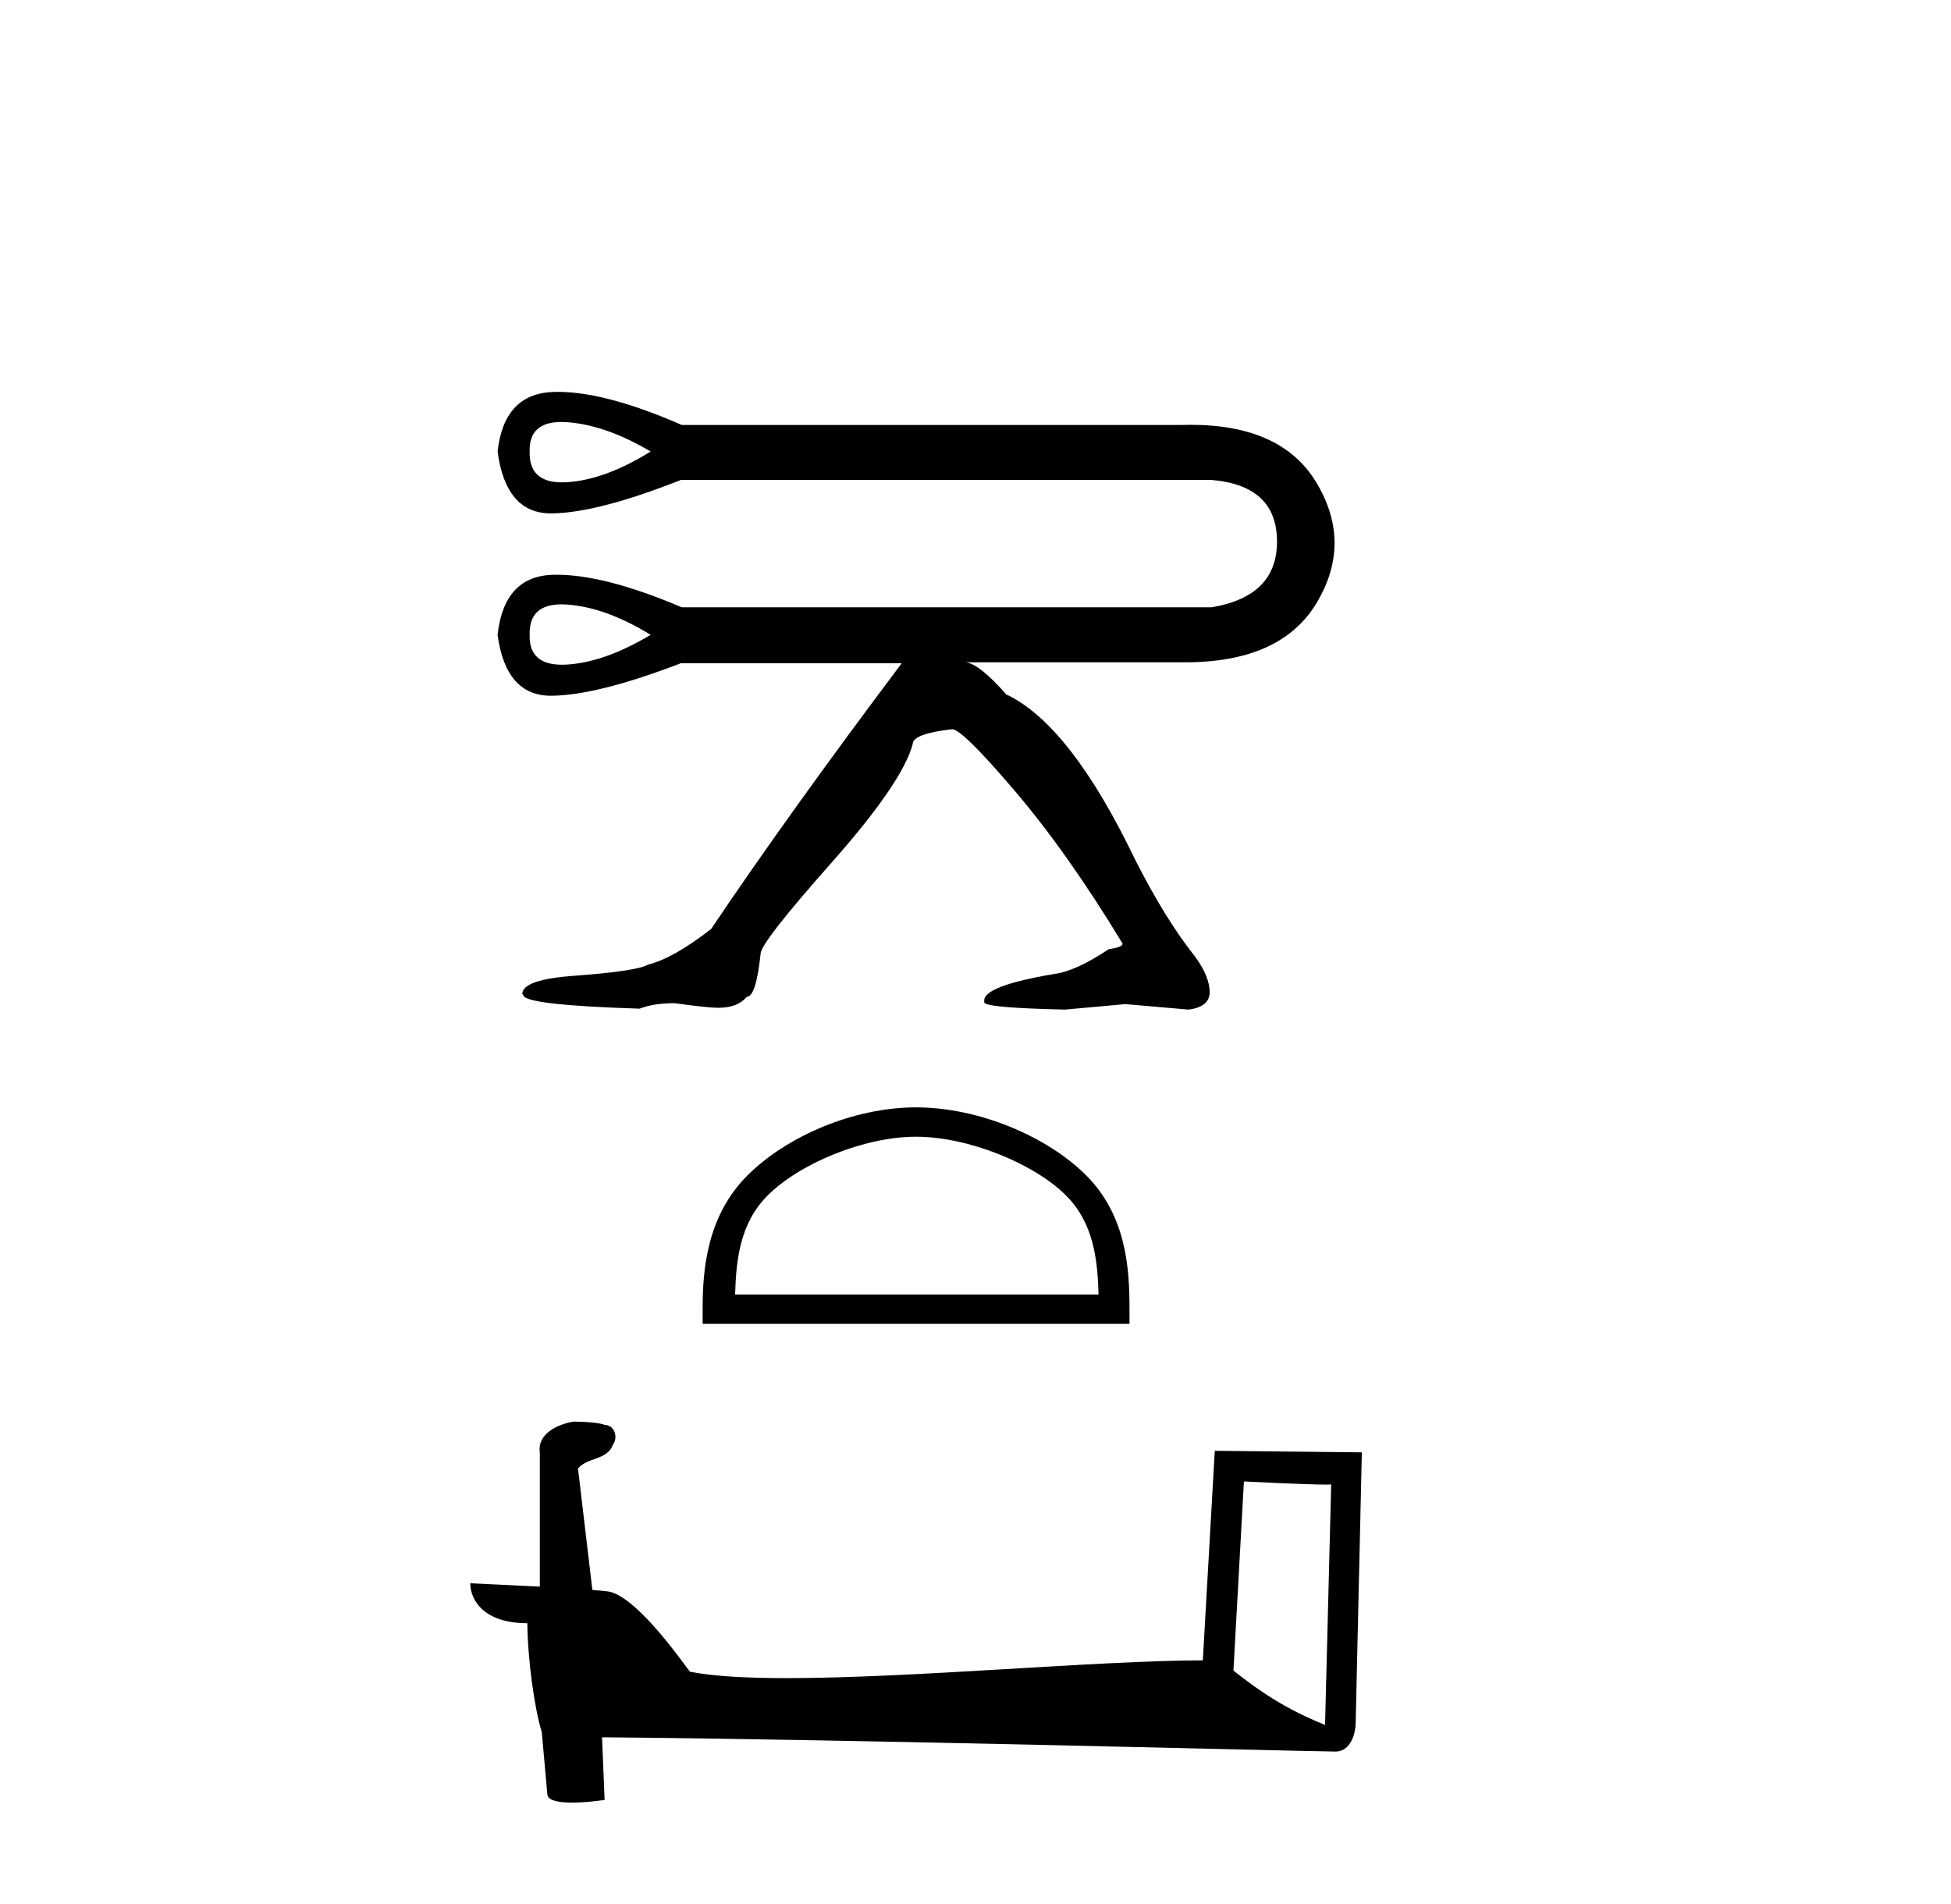
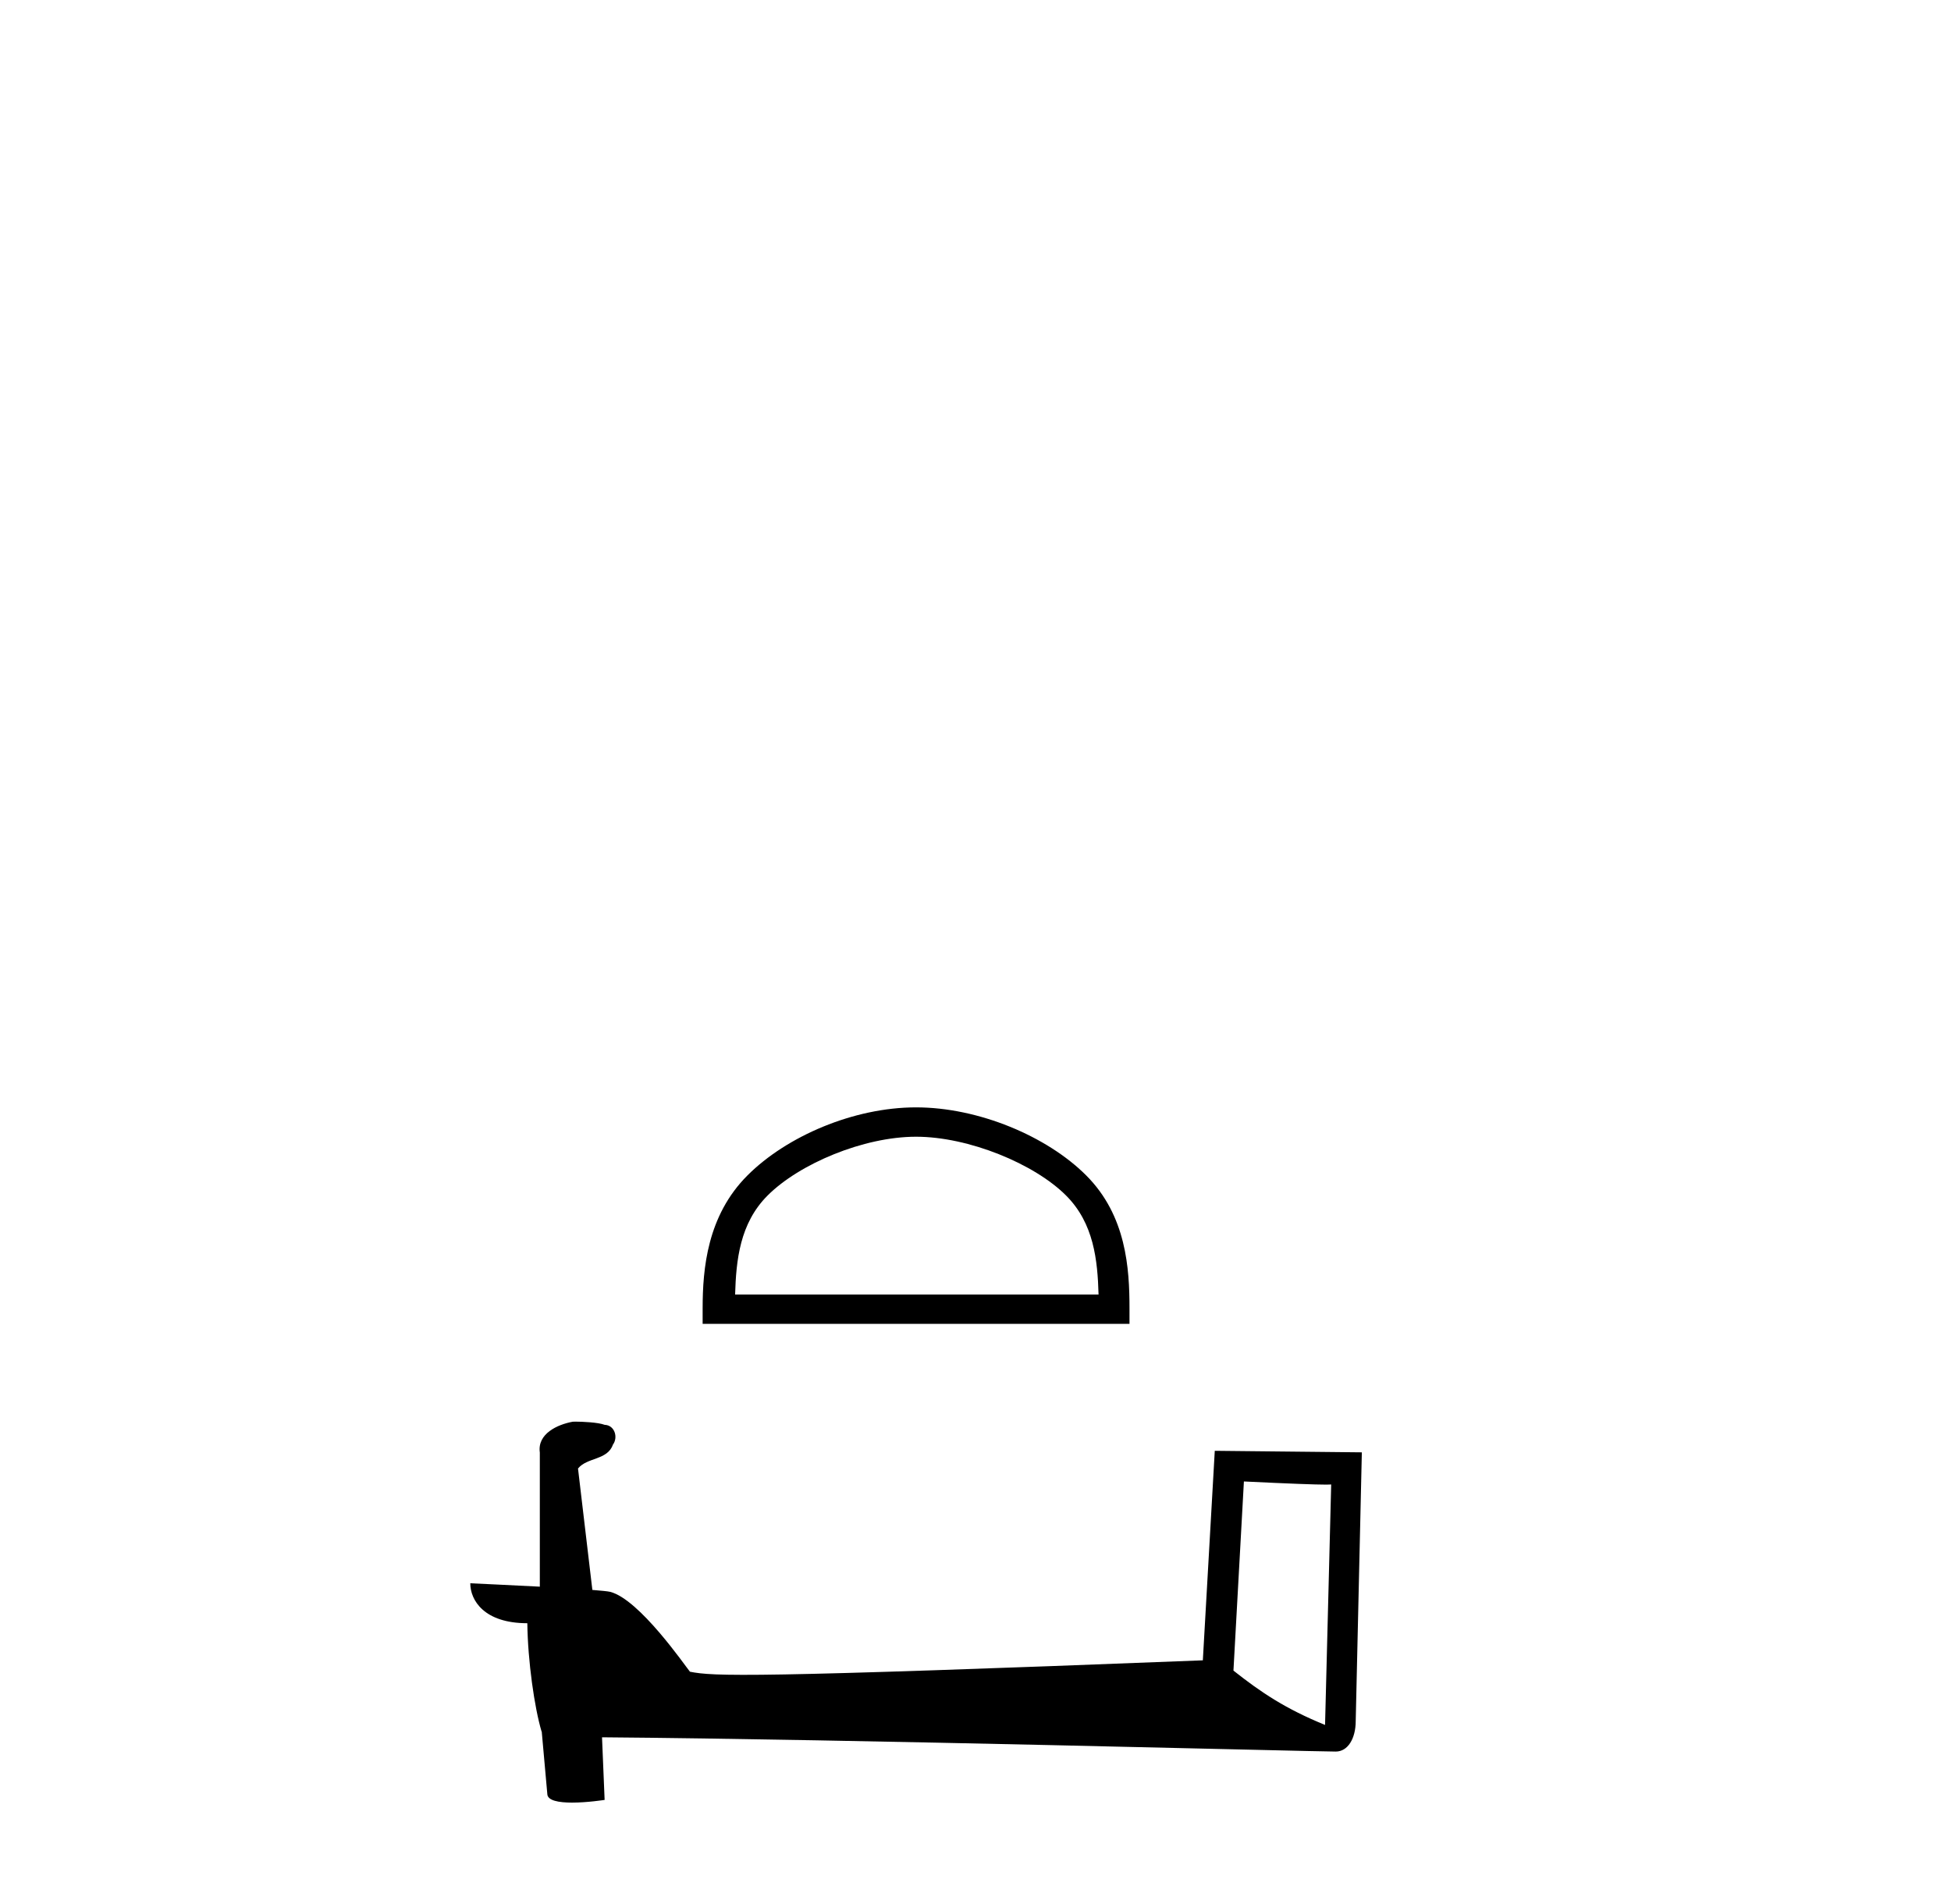
<svg xmlns="http://www.w3.org/2000/svg" width="42.0" height="41.0">
-   <path d="M 12.086 9.085 Q 12.146 9.085 12.211 9.09 Q 13.04 9.149 14.007 9.721 Q 13.02 10.333 12.201 10.382 Q 12.148 10.385 12.099 10.385 Q 11.384 10.385 11.402 9.721 Q 11.384 9.085 12.086 9.085 ZM 12.089 13.011 Q 12.147 13.011 12.211 13.016 Q 13.04 13.075 14.007 13.667 Q 13.02 14.259 12.201 14.308 Q 12.147 14.311 12.096 14.311 Q 11.384 14.311 11.402 13.667 Q 11.384 13.011 12.089 13.011 ZM 12.013 8.437 Q 11.958 8.437 11.905 8.439 Q 10.85 8.478 10.712 9.721 Q 10.888 11.053 11.861 11.053 Q 11.869 11.053 11.876 11.053 Q 12.862 11.043 14.658 10.333 L 26.081 10.333 Q 27.481 10.451 27.491 11.645 Q 27.501 12.838 26.081 13.075 L 14.677 13.075 Q 13.028 12.374 11.989 12.374 Q 11.947 12.374 11.905 12.375 Q 10.85 12.404 10.712 13.667 Q 10.888 14.979 11.861 14.979 Q 11.869 14.979 11.876 14.979 Q 12.862 14.969 14.658 14.279 L 19.412 14.279 Q 16.966 17.534 15.309 20 Q 14.5 20.631 13.947 20.769 Q 13.711 20.907 12.389 21.006 Q 11.244 21.085 11.244 21.401 L 11.264 21.42 Q 11.264 21.637 13.77 21.716 Q 14.066 21.598 14.519 21.598 Q 15.249 21.697 15.447 21.697 L 15.466 21.697 Q 15.881 21.697 16.078 21.46 Q 16.275 21.46 16.374 20.533 Q 16.374 20.296 17.903 18.57 Q 19.432 16.843 19.649 16.015 Q 19.649 15.798 20.497 15.699 Q 20.714 15.699 21.849 17.031 Q 22.983 18.362 24.167 20.316 Q 24.167 20.394 23.871 20.434 Q 23.161 20.907 22.707 20.967 Q 21.188 21.223 21.188 21.539 L 21.188 21.578 Q 21.188 21.697 22.924 21.736 L 24.226 21.618 L 25.587 21.736 Q 26.041 21.677 26.041 21.361 Q 26.041 21.026 25.725 20.592 Q 25.094 19.803 24.443 18.52 Q 23.042 15.6 21.661 14.949 Q 21.089 14.298 20.793 14.259 L 25.449 14.259 Q 25.481 14.259 25.512 14.259 Q 27.572 14.259 28.34 12.986 Q 29.119 11.694 28.34 10.392 Q 27.594 9.146 25.63 9.146 Q 25.541 9.146 25.449 9.149 L 14.677 9.149 Q 13.047 8.437 12.013 8.437 Z" style="fill:#000000;stroke:none" />
  <path d="M 19.72 24.473 C 20.851 24.473 22.266 25.054 22.95 25.739 C 23.549 26.338 23.628 27.132 23.649 27.87 L 15.825 27.87 C 15.847 27.132 15.925 26.338 16.524 25.739 C 17.209 25.054 18.59 24.473 19.72 24.473 ZM 19.72 23.841 C 18.38 23.841 16.937 24.46 16.091 25.306 C 15.224 26.173 15.126 27.315 15.126 28.169 L 15.126 28.502 L 24.315 28.502 L 24.315 28.169 C 24.315 27.315 24.25 26.173 23.383 25.306 C 22.538 24.46 21.061 23.841 19.72 23.841 Z" style="fill:#000000;stroke:none" />
-   <path d="M 26.778 31.895 C 27.769 31.943 28.316 31.963 28.551 31.963 C 28.599 31.963 28.634 31.962 28.657 31.96 L 28.657 31.96 L 28.525 37.137 C 27.675 36.79 27.15 36.439 26.553 35.967 L 26.778 31.895 ZM 12.386 30.607 C 12.358 30.607 12.337 30.608 12.328 30.609 C 12 30.669 11.564 30.868 11.621 31.271 C 11.621 32.234 11.621 33.197 11.621 34.16 C 10.979 34.126 10.32 34.097 10.124 34.087 L 10.124 34.087 C 10.124 34.45 10.418 34.947 11.352 34.947 C 11.362 35.766 11.506 36.768 11.659 37.28 C 11.66 37.28 11.661 37.279 11.662 37.278 L 11.782 38.62 C 11.782 38.769 12.037 38.809 12.314 38.809 C 12.648 38.809 13.016 38.751 13.016 38.751 L 12.96 37.403 L 12.96 37.403 C 18.22 37.444 28.258 37.71 28.756 37.71 C 29.013 37.71 29.185 37.434 29.185 37.051 L 29.317 31.268 L 26.151 31.235 L 25.894 35.746 C 23.6 35.752 19.637 36.129 16.943 36.129 C 16.087 36.129 15.359 36.091 14.853 35.991 C 14.751 35.868 13.762 34.427 13.133 34.271 C 13.084 34.259 12.936 34.245 12.752 34.23 C 12.65 33.359 12.546 32.487 12.443 31.616 C 12.64 31.373 13.078 31.439 13.194 31.103 C 13.312 30.946 13.232 30.682 13.017 30.676 C 12.88 30.622 12.531 30.607 12.386 30.607 Z" style="fill:#000000;stroke:none" />
+   <path d="M 26.778 31.895 C 27.769 31.943 28.316 31.963 28.551 31.963 C 28.599 31.963 28.634 31.962 28.657 31.96 L 28.657 31.96 L 28.525 37.137 C 27.675 36.79 27.15 36.439 26.553 35.967 L 26.778 31.895 ZM 12.386 30.607 C 12.358 30.607 12.337 30.608 12.328 30.609 C 12 30.669 11.564 30.868 11.621 31.271 C 11.621 32.234 11.621 33.197 11.621 34.16 C 10.979 34.126 10.32 34.097 10.124 34.087 L 10.124 34.087 C 10.124 34.45 10.418 34.947 11.352 34.947 C 11.362 35.766 11.506 36.768 11.659 37.28 C 11.66 37.28 11.661 37.279 11.662 37.278 L 11.782 38.62 C 11.782 38.769 12.037 38.809 12.314 38.809 C 12.648 38.809 13.016 38.751 13.016 38.751 L 12.96 37.403 L 12.96 37.403 C 18.22 37.444 28.258 37.71 28.756 37.71 C 29.013 37.71 29.185 37.434 29.185 37.051 L 29.317 31.268 L 26.151 31.235 L 25.894 35.746 C 16.087 36.129 15.359 36.091 14.853 35.991 C 14.751 35.868 13.762 34.427 13.133 34.271 C 13.084 34.259 12.936 34.245 12.752 34.23 C 12.65 33.359 12.546 32.487 12.443 31.616 C 12.64 31.373 13.078 31.439 13.194 31.103 C 13.312 30.946 13.232 30.682 13.017 30.676 C 12.88 30.622 12.531 30.607 12.386 30.607 Z" style="fill:#000000;stroke:none" />
</svg>